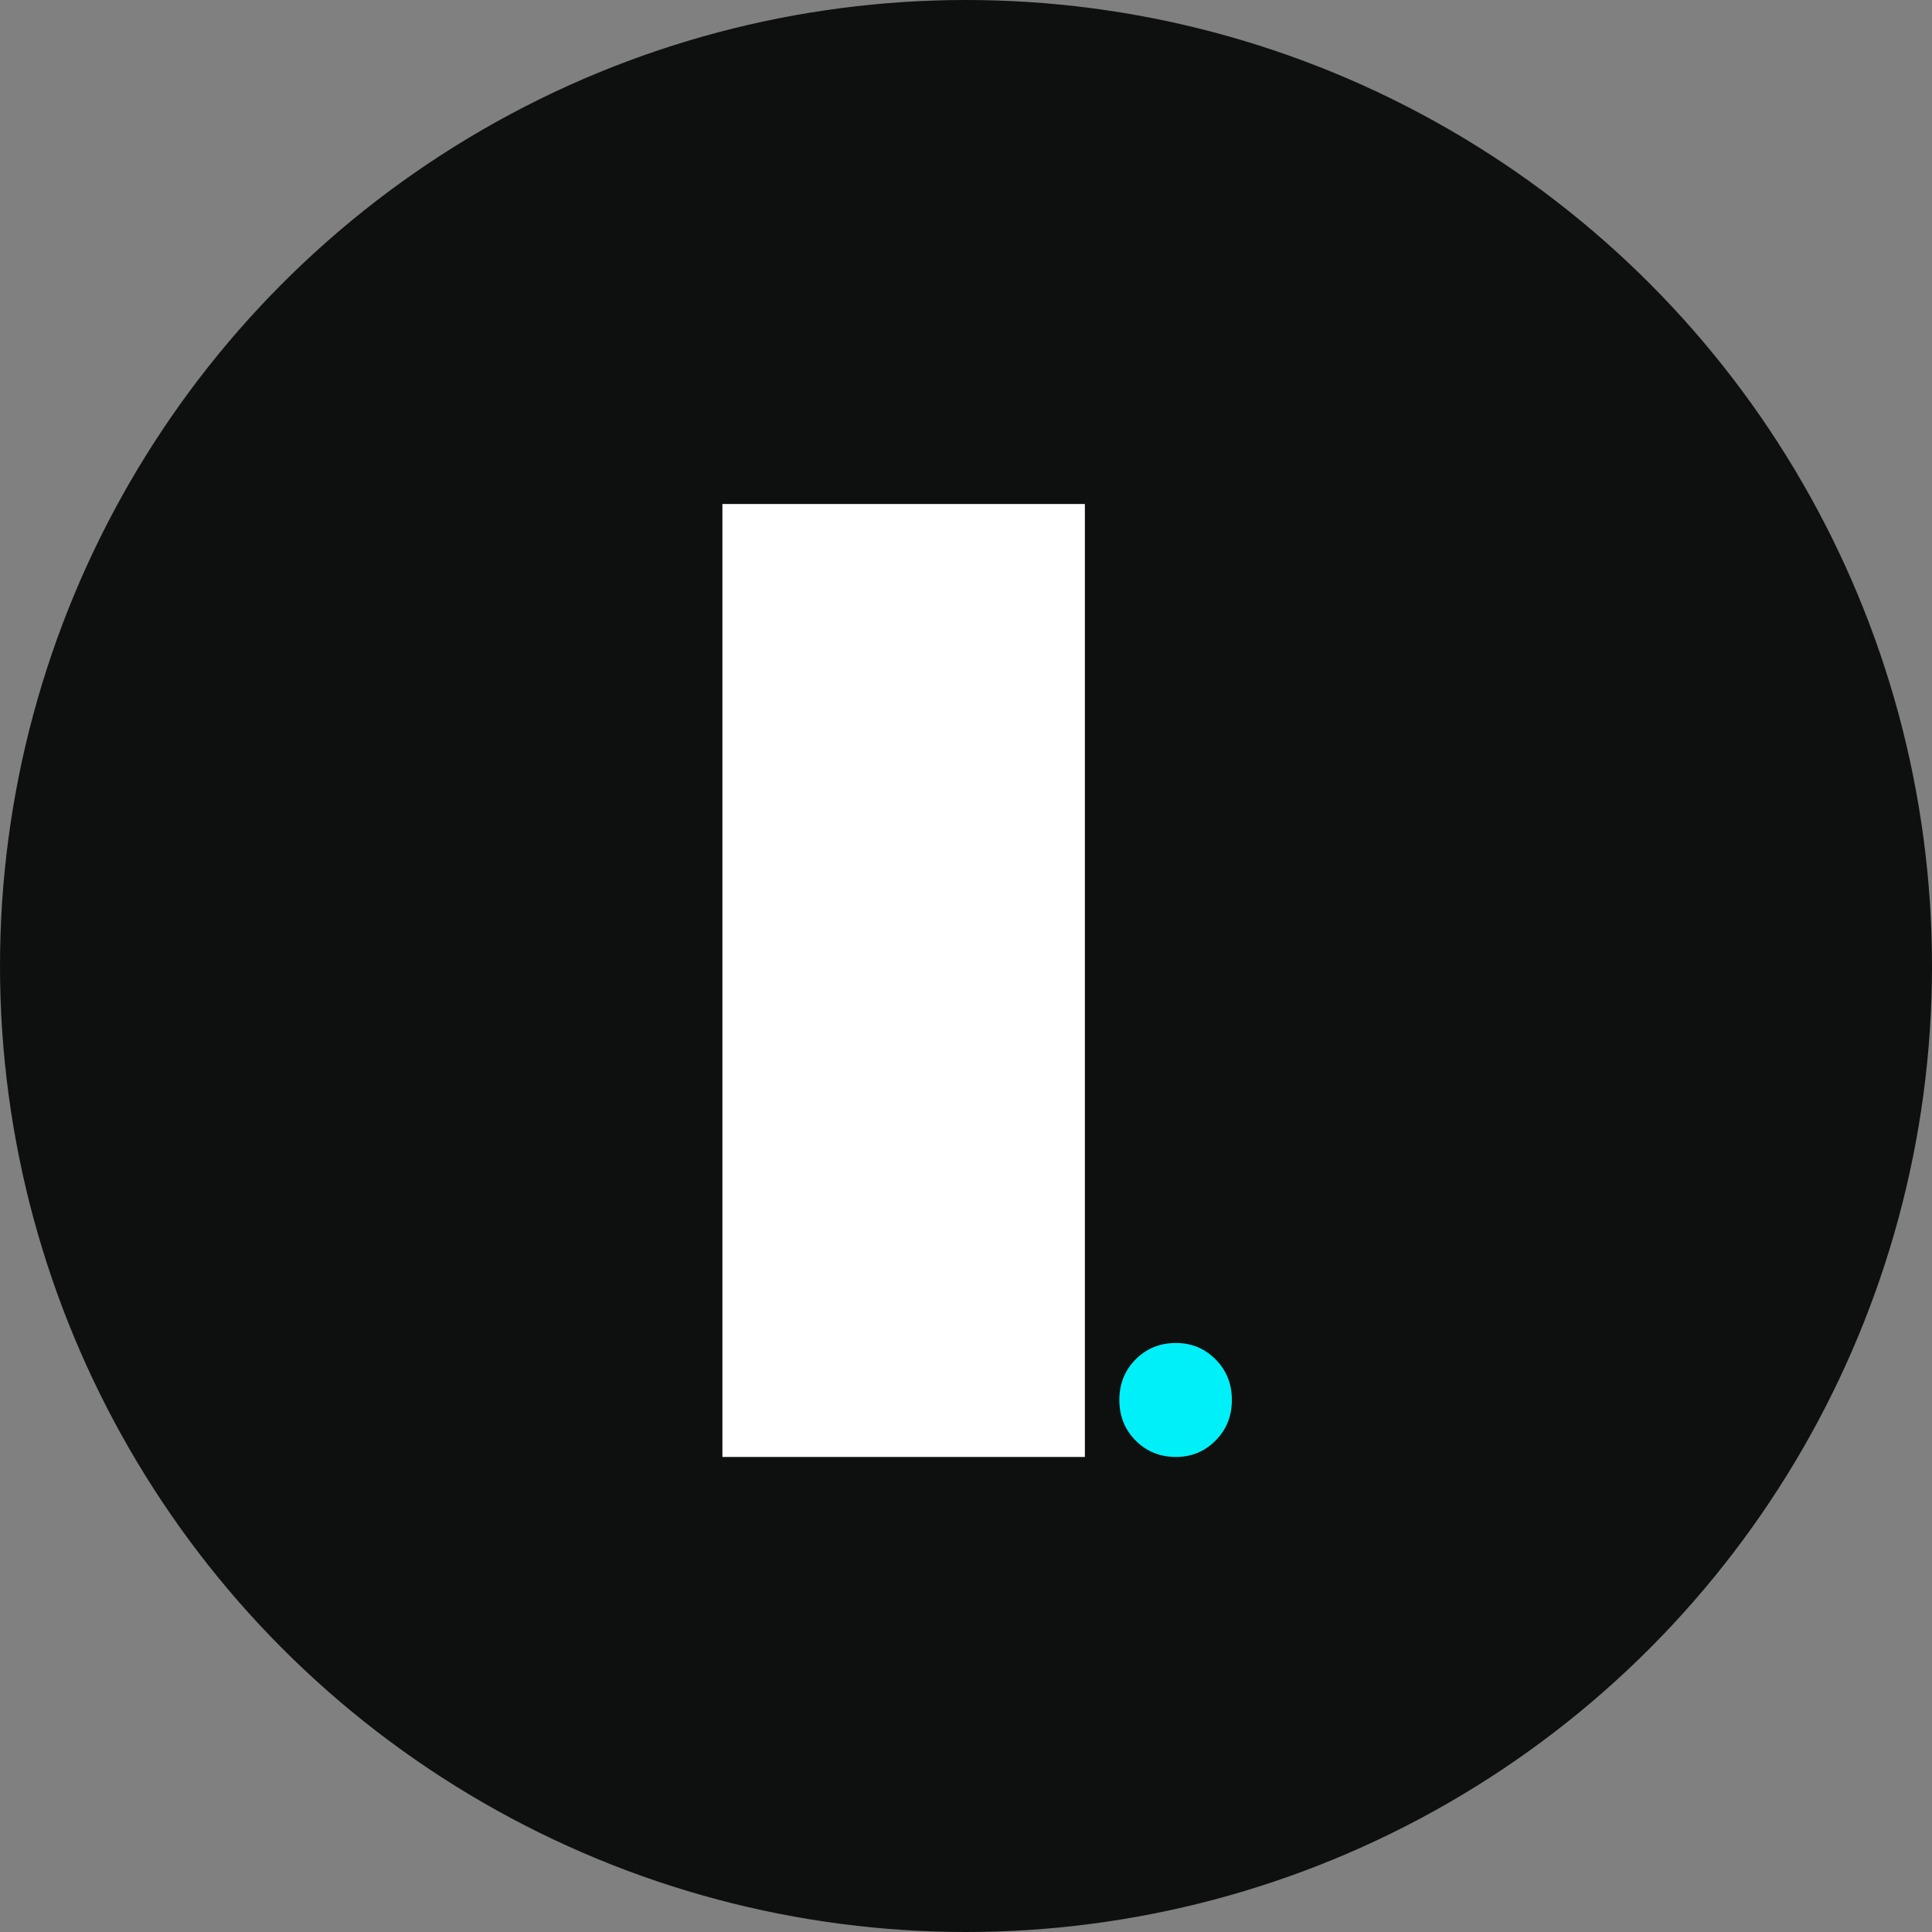
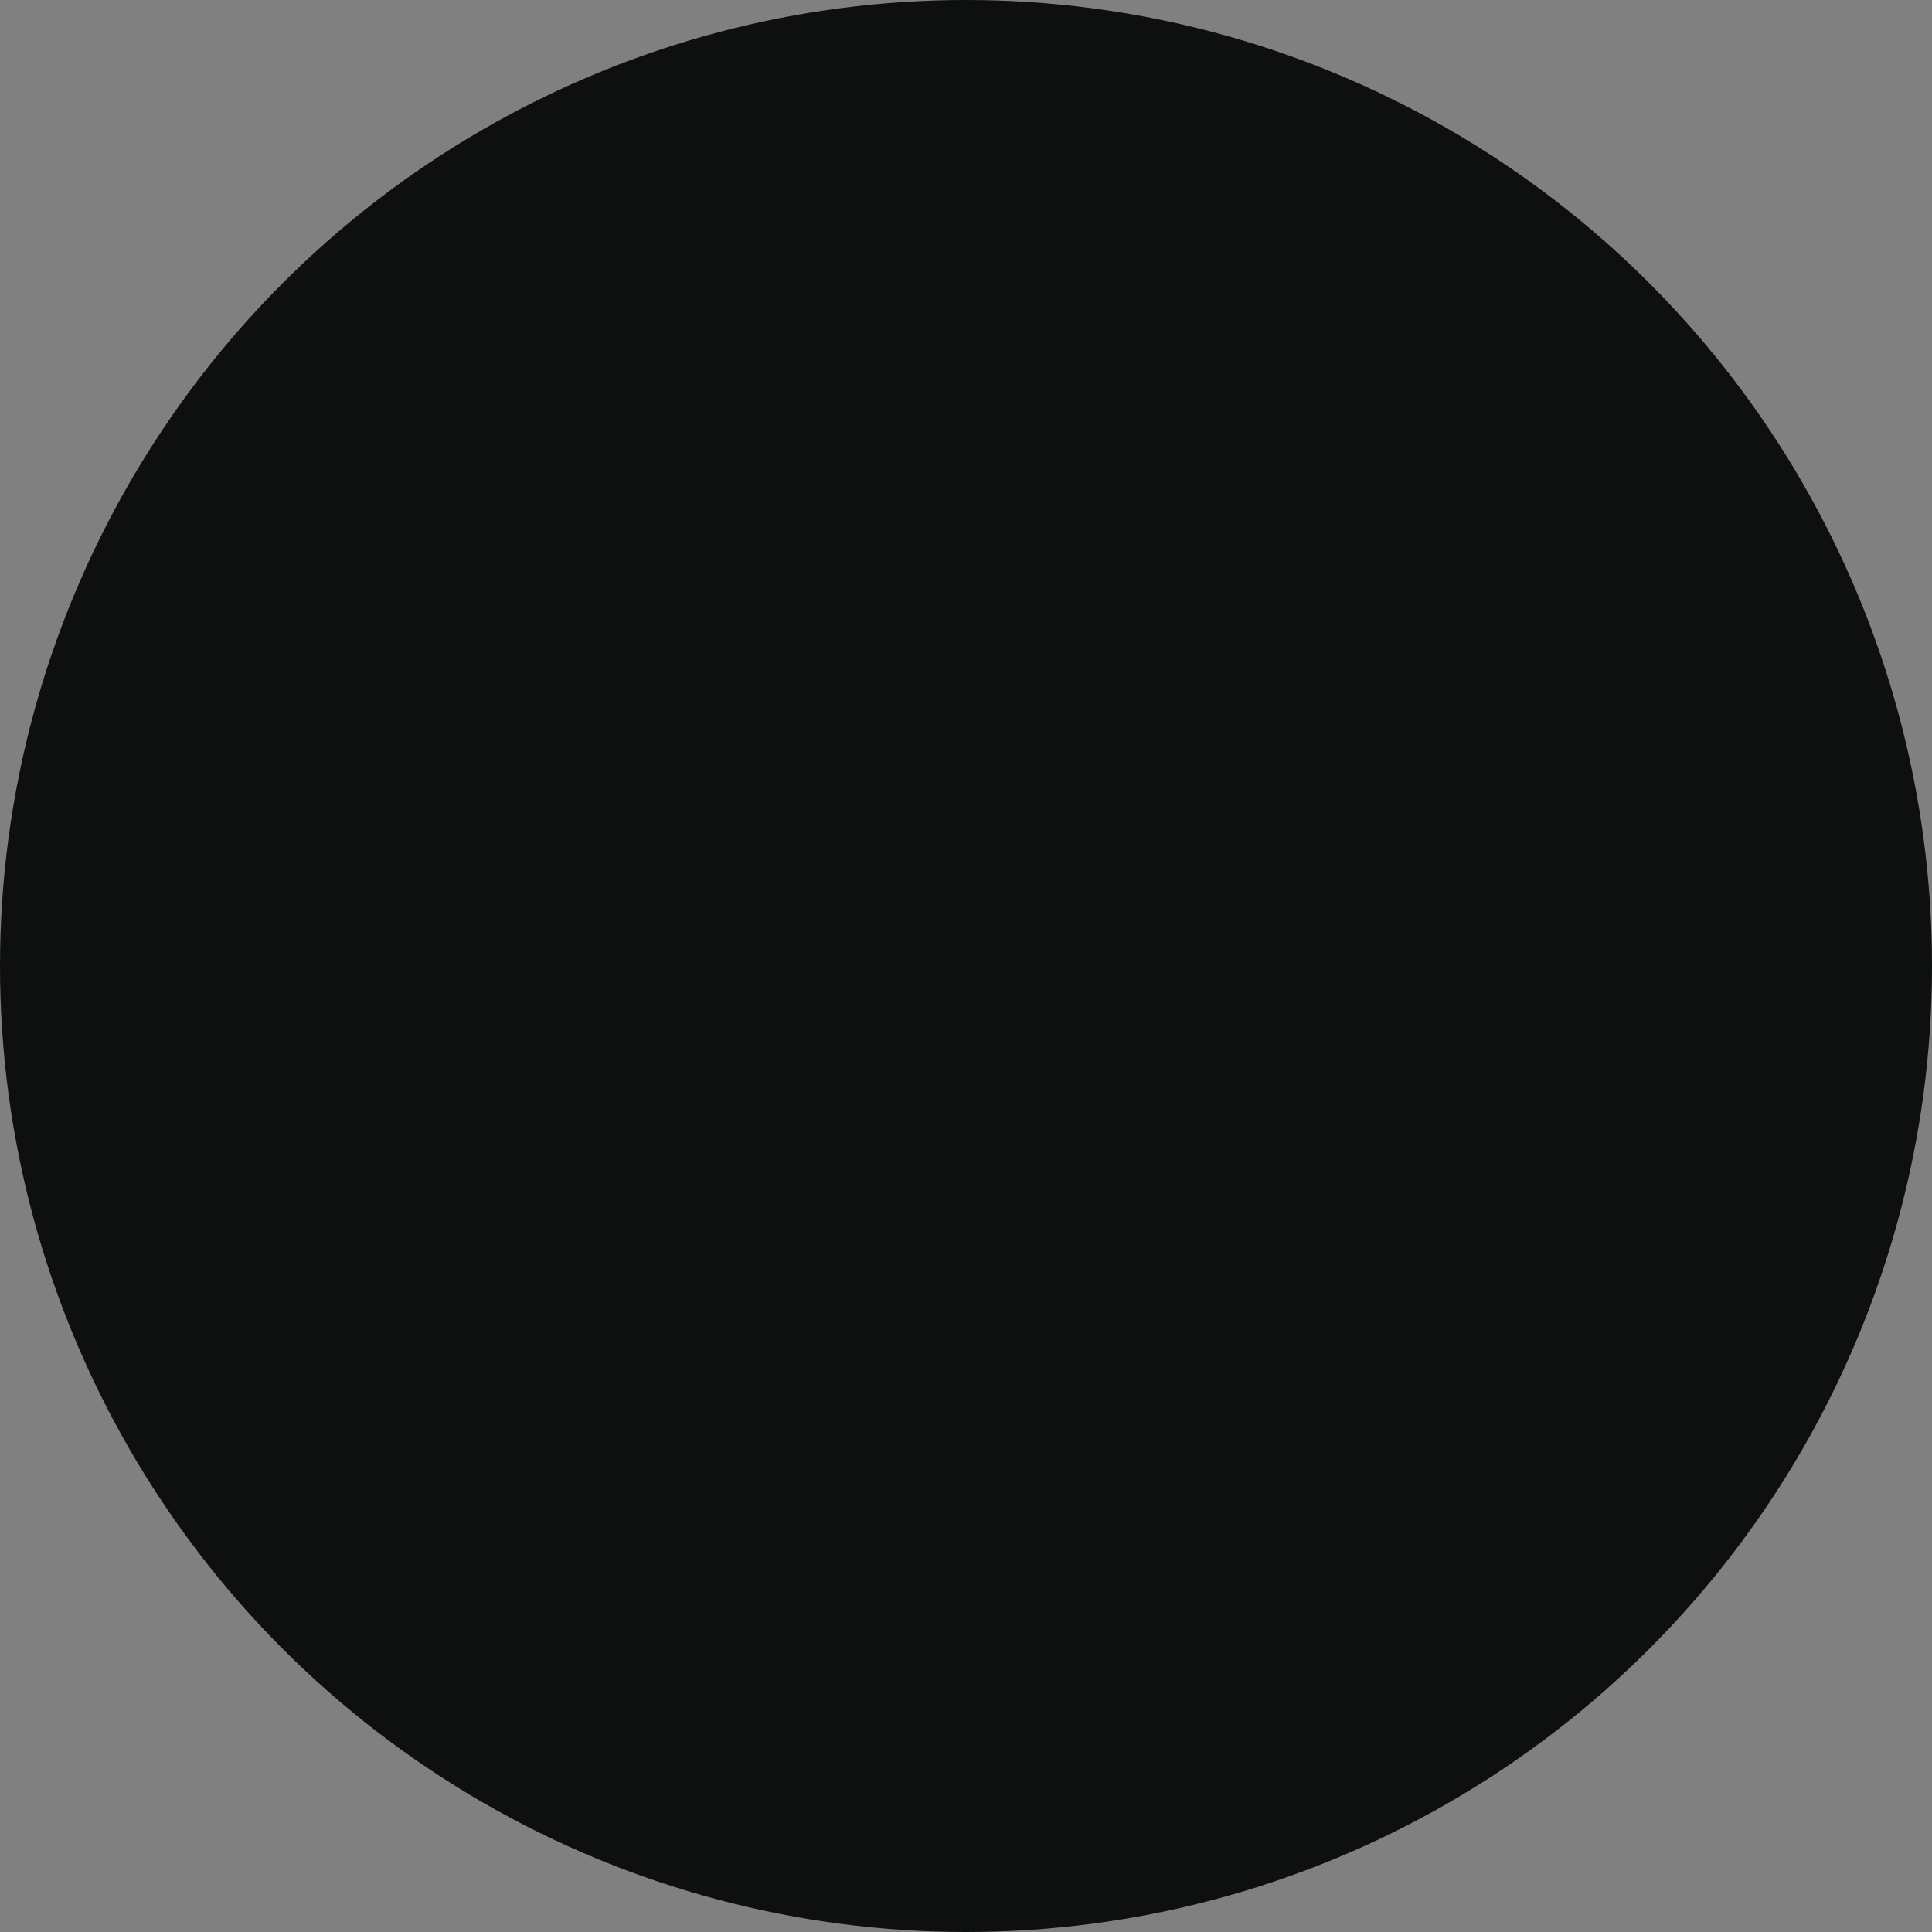
<svg xmlns="http://www.w3.org/2000/svg" width="115" height="115" viewBox="0 0 115 115" fill="none">
  <rect x="0" y="0" width="115" height="115" fill="#808080" stroke="none" />
  <circle cx="57.5" cy="57.5" r="57.5" fill="#0E100F" />
-   <path d="M64.576 86.724H43V30H64.576V86.724Z" fill="white" />
-   <path d="M70 86.724C69.045 86.724 68.245 86.398 67.598 85.748C66.951 85.097 66.628 84.292 66.628 83.331C66.628 82.371 66.951 81.565 67.598 80.915C68.245 80.264 69.045 79.939 70 79.939C70.924 79.939 71.709 80.264 72.356 80.915C73.003 81.565 73.326 82.371 73.326 83.331C73.326 84.292 73.003 85.097 72.356 85.748C71.709 86.398 70.924 86.724 70 86.724Z" fill="#00F0FA" />
</svg>